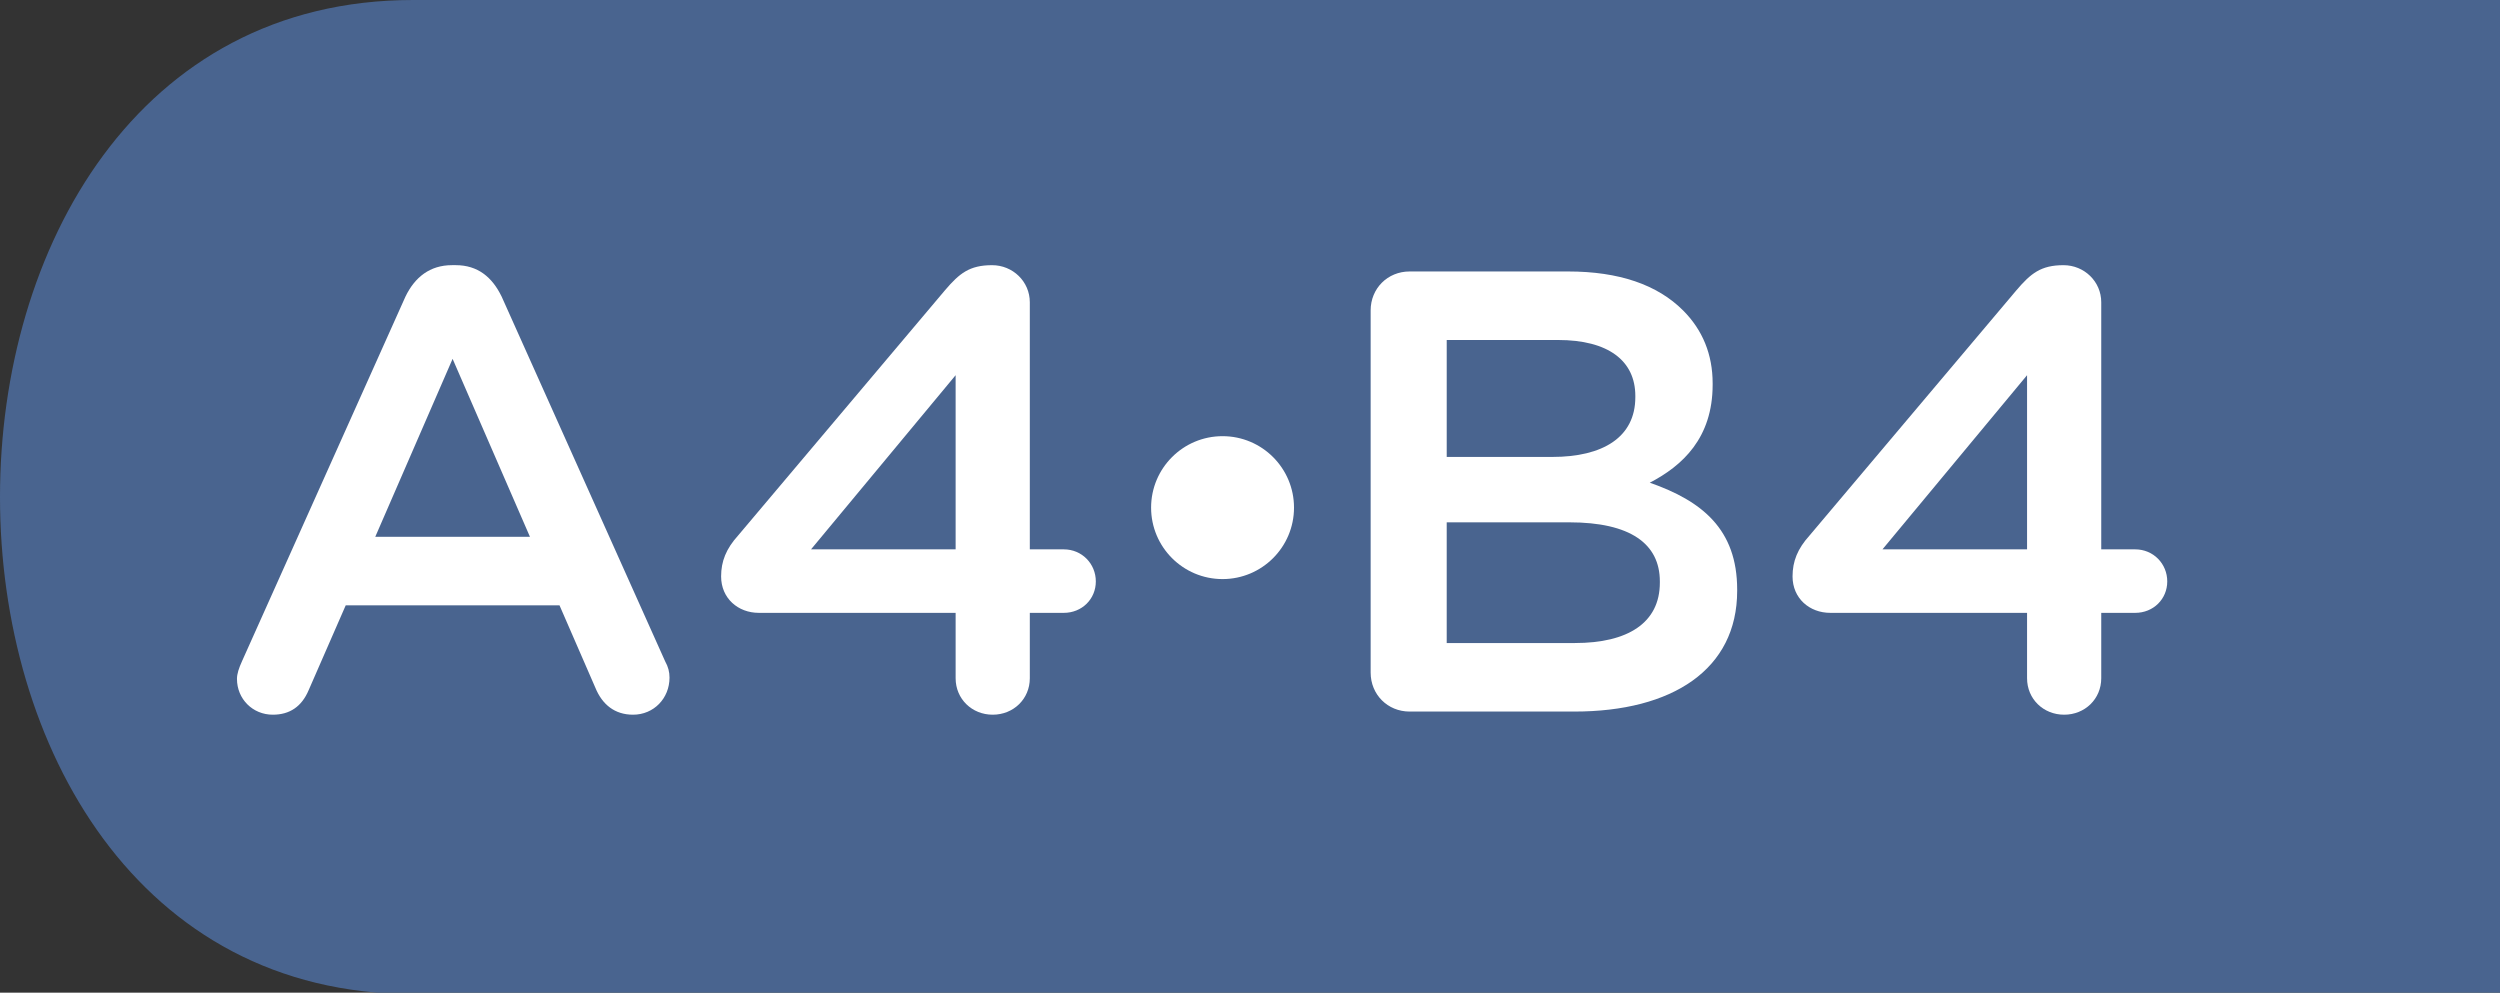
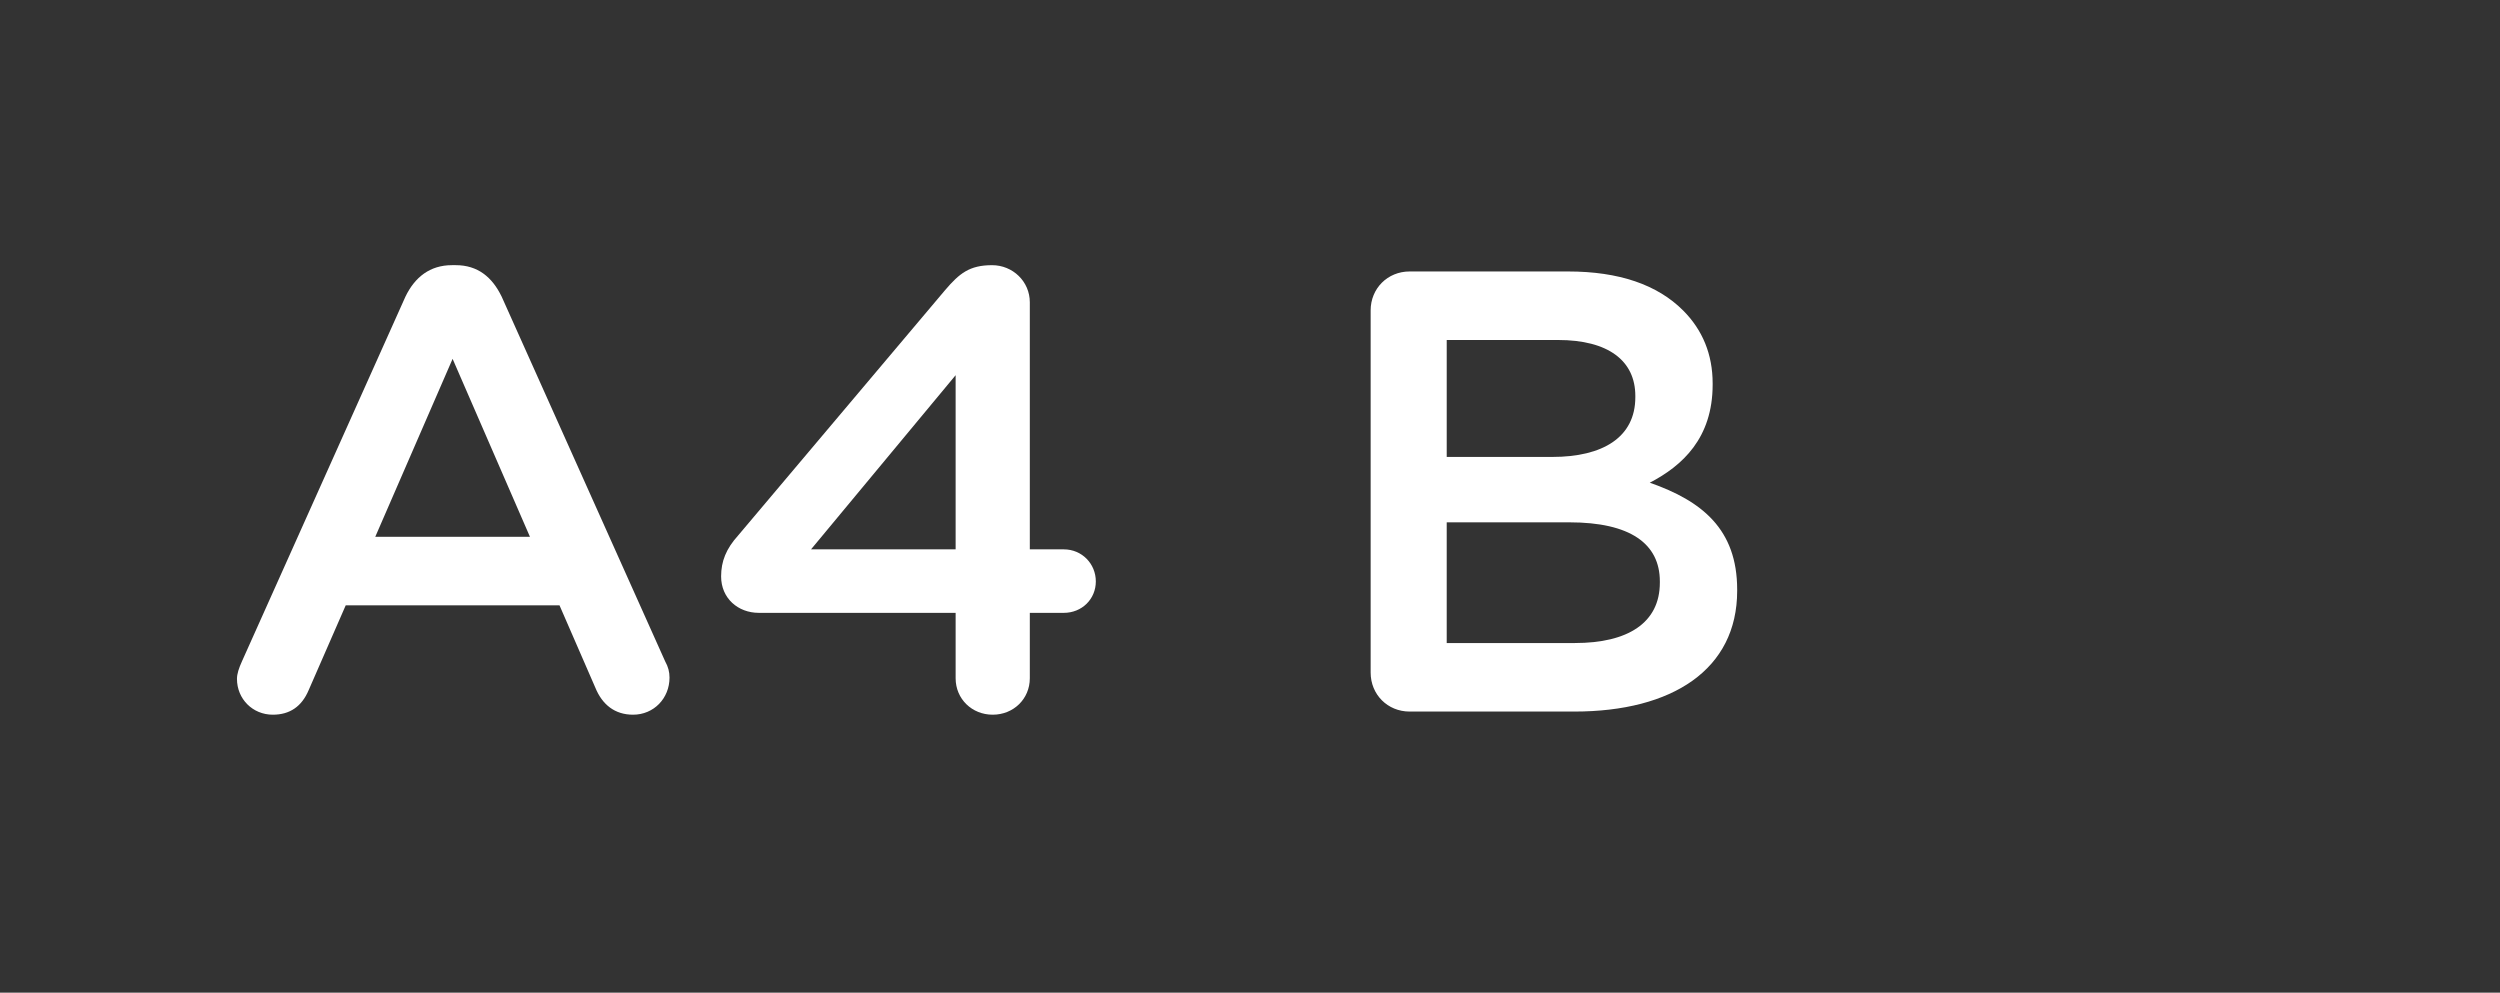
<svg xmlns="http://www.w3.org/2000/svg" id="Calque_1" width="218.675" height="86.828" viewBox="0 0 218.675 86.828">
  <rect x="0" y="0" width="218.675" height="86.828" fill="#333333" stroke="none" />
-   <path d="M335.158,86.952c19.935,0,36.017-19.834,36.017-43.476S355.093,0,335.158,0H36.132c-48.176,0-48.176,86.952,0,86.952h299.026Z" style="fill: #49648f;" />
  <g>
    <path d="M21.167,57.84l14.298-31.896c.825-1.705,2.145-2.75,4.069-2.75h.33c1.925,0,3.189,1.045,4.015,2.75l14.298,31.896c.275.495.385.935.385,1.43,0,1.815-1.375,3.245-3.189,3.245-1.595,0-2.694-.88-3.3-2.365l-3.135-7.204h-18.697l-3.244,7.424c-.605,1.43-1.65,2.145-3.135,2.145-1.76,0-3.135-1.375-3.135-3.135,0-.439.165-.935.44-1.54ZM46.354,46.952l-6.765-15.563-6.764,15.563h13.528Z" style="fill: #fff;" />
    <path d="M83.589,53.606h-17.213c-1.814,0-3.3-1.265-3.3-3.189,0-1.32.44-2.42,1.485-3.575l18.092-21.447c1.266-1.485,2.146-2.2,4.125-2.2,1.814,0,3.3,1.43,3.3,3.245v21.612h2.97c1.595,0,2.804,1.265,2.804,2.805s-1.209,2.75-2.804,2.75h-2.97v5.719c0,1.814-1.431,3.189-3.245,3.189s-3.244-1.375-3.244-3.189v-5.719ZM83.589,48.052v-15.233l-12.648,15.233h12.648Z" style="fill: #fff;" />
    <path d="M119.89,27.154c0-1.925,1.485-3.409,3.41-3.409h13.857c4.455,0,7.81,1.155,10.063,3.409,1.705,1.705,2.585,3.85,2.585,6.379v.11c0,4.674-2.64,7.094-5.499,8.579,4.564,1.595,7.644,4.069,7.644,9.349v.11c0,6.874-5.664,10.559-14.243,10.559h-14.407c-1.925,0-3.41-1.485-3.41-3.41v-31.676ZM135.782,39.968c4.399,0,7.26-1.705,7.26-5.225v-.11c0-3.08-2.365-4.894-6.765-4.894h-9.733v10.229h9.238ZM137.763,56.246c4.619,0,7.424-1.76,7.424-5.279v-.11c0-3.3-2.585-5.169-7.919-5.169h-10.724v10.559h11.219Z" style="fill: #fff;" />
-     <path d="M177.307,53.606h-17.213c-1.814,0-3.3-1.265-3.3-3.189,0-1.32.44-2.42,1.485-3.575l18.092-21.447c1.266-1.485,2.146-2.2,4.125-2.2,1.814,0,3.3,1.43,3.3,3.245v21.612h2.969c1.596,0,2.805,1.265,2.805,2.805s-1.209,2.75-2.805,2.75h-2.969v5.719c0,1.814-1.43,3.189-3.245,3.189s-3.244-1.375-3.244-3.189v-5.719ZM177.307,48.052v-15.233l-12.648,15.233h12.648Z" style="fill: #fff;" />
  </g>
-   <path d="M106.937,38.152c3.452,0,6.25,2.798,6.25,6.25s-2.798,6.25-6.25,6.25-6.25-2.798-6.25-6.25,2.798-6.25,6.25-6.25" style="fill: #fff; fill-rule: evenodd;" />
</svg>